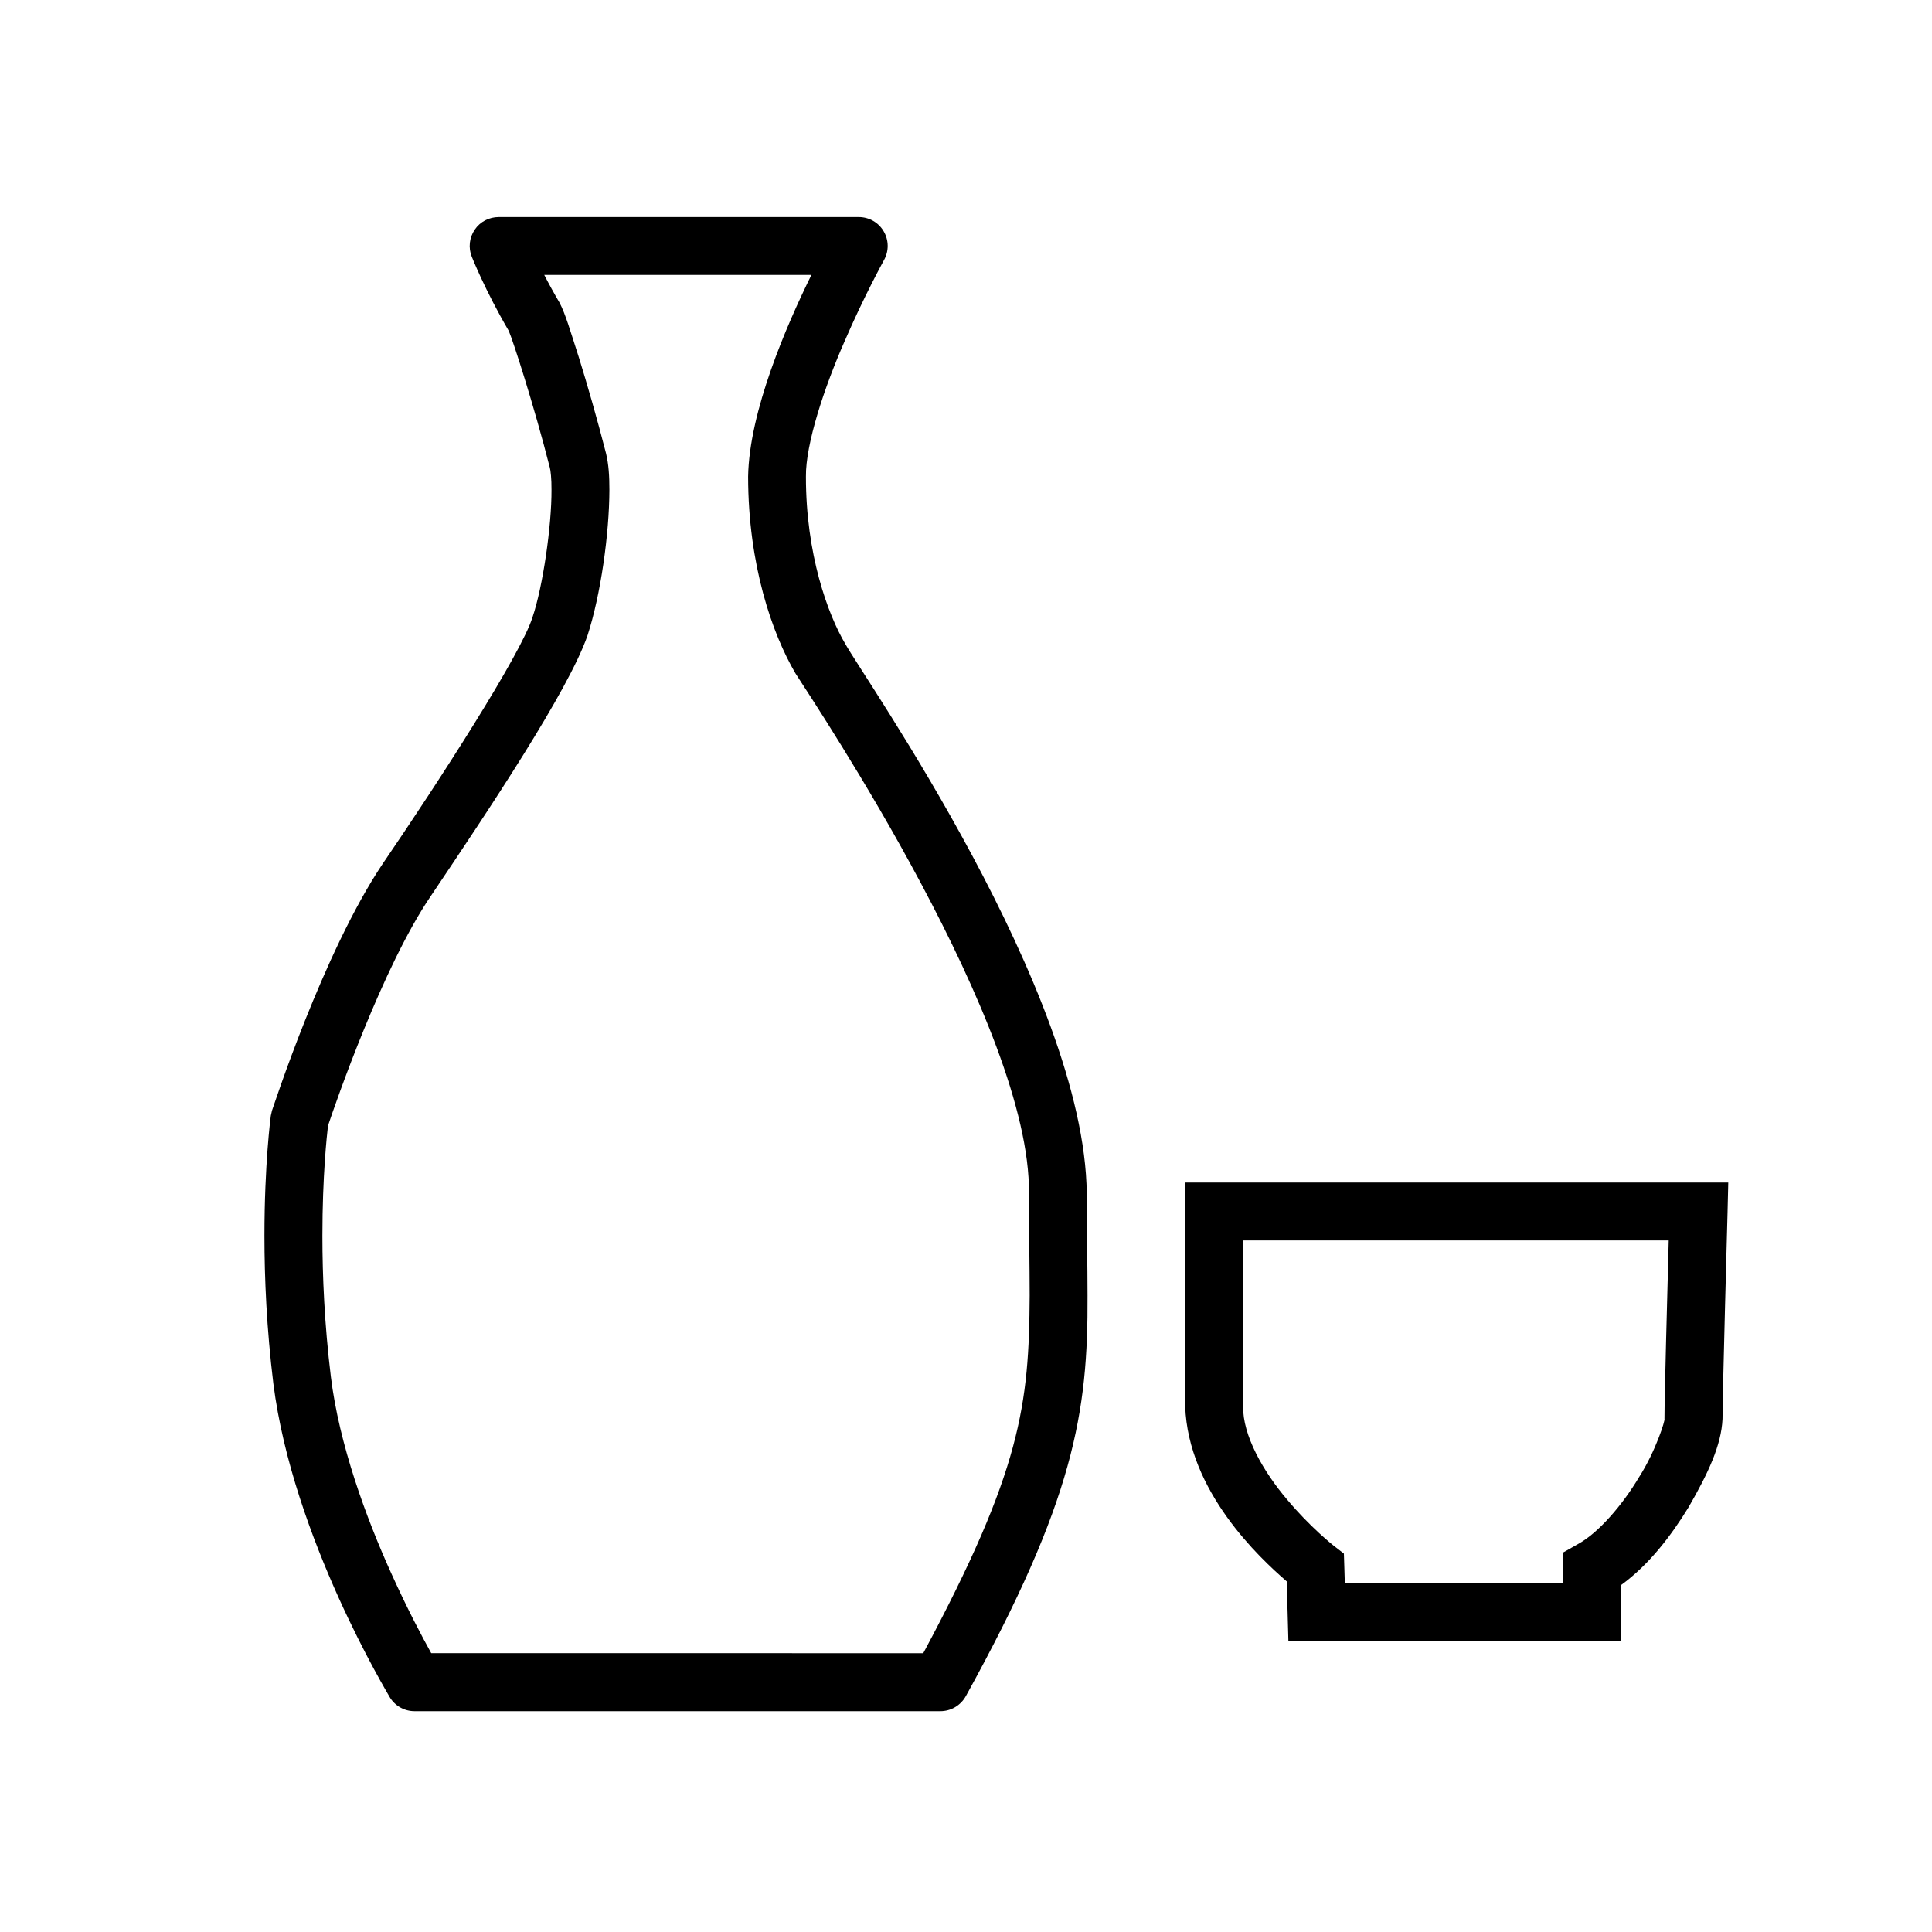
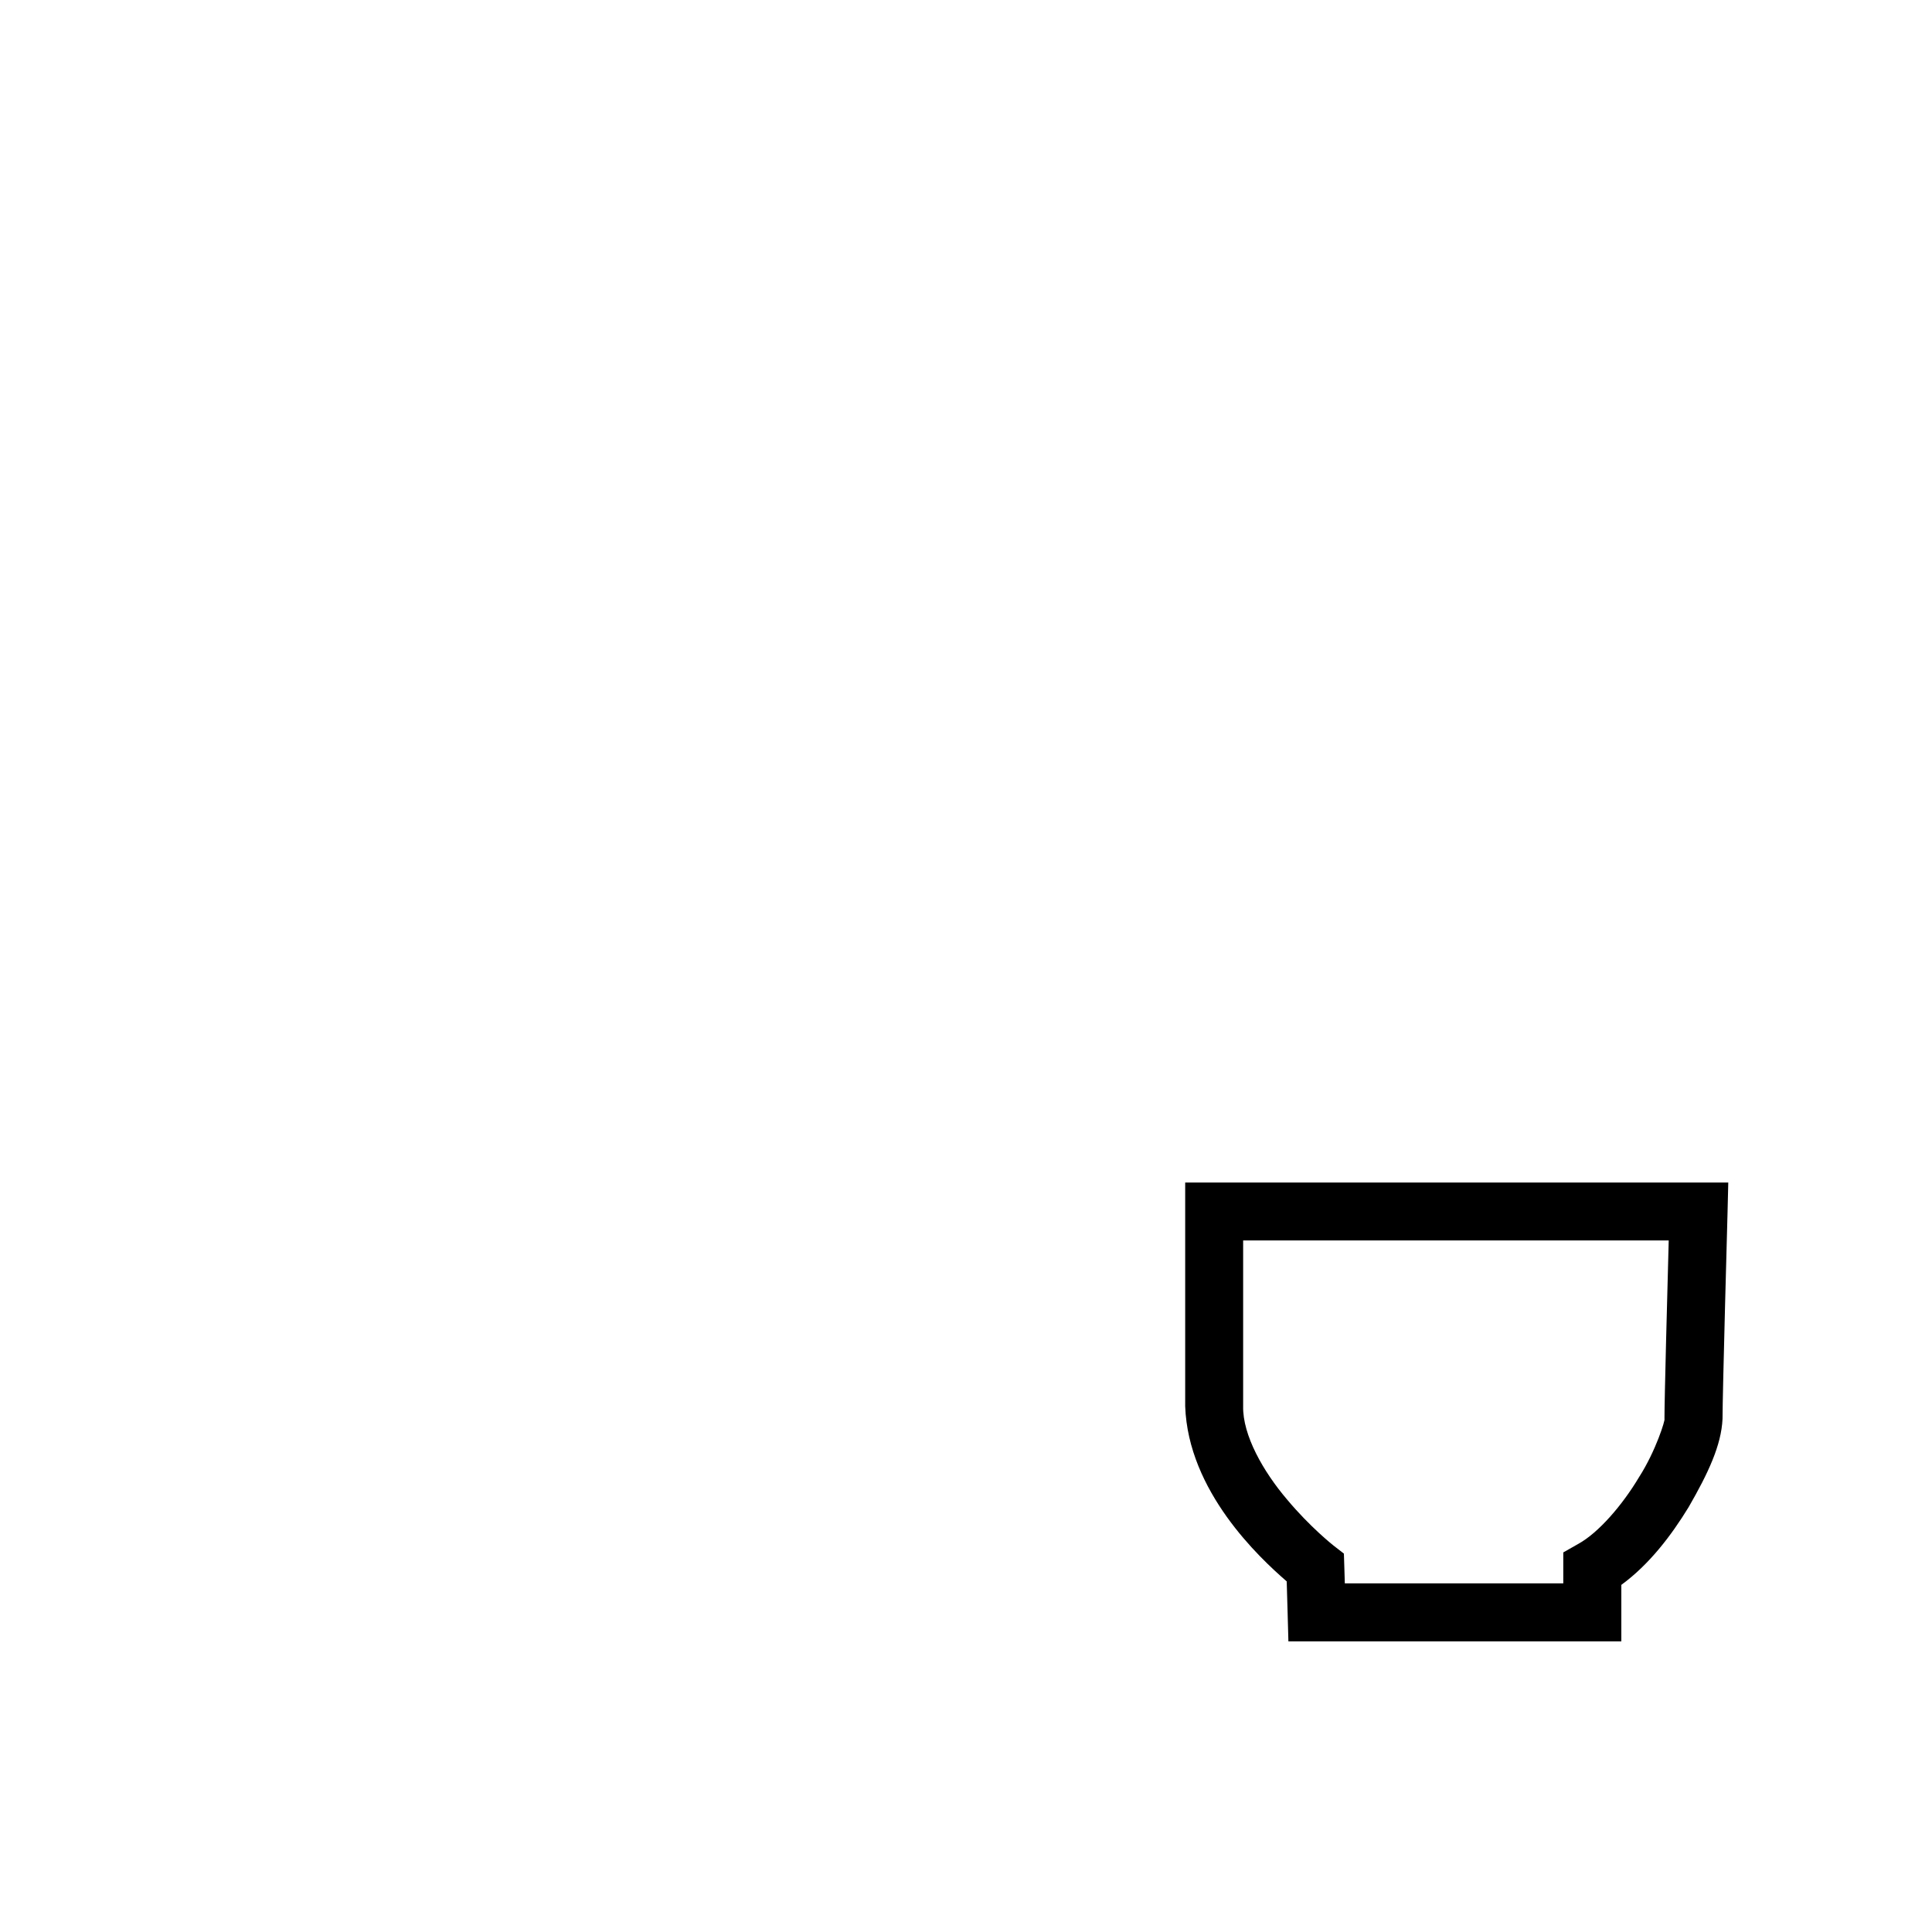
<svg xmlns="http://www.w3.org/2000/svg" id="icon_drink" viewBox="0 0 40 40">
  <g>
-     <path d="M12.916,35.428c-2.352,0-4.332,0-4.335,0l0,0c-0.21,0-0.406-0.111-0.513-0.292l0,0c-0.014-0.035-2.004-3.294-2.408-6.488    l0,0c-0.14-1.139-0.185-2.188-0.185-3.061l0,0c0-1.491,0.129-2.466,0.132-2.486l0,0l0.024-0.106    c0.013-0.023,1.053-3.265,2.294-5.114l0,0c1.151-1.685,2.863-4.338,3.1-5.102l0,0c0.214-0.63,0.397-1.893,0.393-2.638l0,0    c0.002-0.225-0.019-0.41-0.035-0.461l0,0c-0.324-1.275-0.766-2.643-0.851-2.832l0,0h0c-0.49-0.838-0.757-1.516-0.765-1.535l0,0    l0.558-0.22l-0.558,0.22c-0.074-0.185-0.05-0.393,0.062-0.558l0,0c0.111-0.165,0.297-0.261,0.497-0.261l0,0h7.454    c0.212,0,0.408,0.111,0.515,0.294l0,0c0.109,0.183,0.111,0.41,0.008,0.595l0,0c0,0.002-0.41,0.739-0.82,1.691l0,0    c-0.414,0.941-0.805,2.117-0.797,2.793l0,0c-0.002,1.604,0.453,2.854,0.815,3.464l0,0c0.389,0.708,4.957,7.194,4.999,11.38l0,0    c0,0.79,0.016,1.473,0.016,2.112l0,0c0.013,2.425-0.282,4.239-2.519,8.293l0,0c-0.107,0.193-0.307,0.312-0.527,0.312l0,0    C17.991,35.428,15.27,35.428,12.916,35.428L12.916,35.428z M19.115,34.228c2.028-3.786,2.19-5.143,2.203-7.405l0,0    c0-0.622-0.015-1.308-0.015-2.112l0,0c0.041-3.454-4.373-10.047-4.834-10.77l0,0c-0.482-0.822-0.978-2.243-0.98-4.074l0,0    c0.023-1.353,0.794-3.125,1.31-4.175l0,0h-5.531c0.09,0.176,0.197,0.371,0.318,0.577l0,0c0.124,0.241,0.21,0.546,0.399,1.131l0,0    c0.173,0.558,0.379,1.271,0.562,1.985l0,0c0.056,0.233,0.07,0.474,0.07,0.756l0,0c-0.002,0.915-0.181,2.181-0.453,3.015l0,0    c-0.395,1.146-2.068,3.646-3.246,5.398l0,0c-0.995,1.458-1.977,4.3-2.127,4.752l0,0c-0.023,0.199-0.116,1.043-0.116,2.281l0,0    c0,0.832,0.043,1.833,0.175,2.914l0,0c0.171,1.403,0.731,2.927,1.254,4.08l0,0c0.332,0.736,0.642,1.319,0.824,1.646l0,0    C10.422,34.228,16.337,34.228,19.115,34.228L19.115,34.228z" />
-   </g>
+     </g>
  <g>
-     <path d="M26.675,33.983L26.659,33.4l-0.019-0.659c-0.569-0.493-2.041-1.866-2.102-3.627l0,0c0-0.851,0-1.858,0-2.653l0,0    c0-0.795,0-1.376,0-1.378l0,0v-0.6h11.244L35.767,25.1c0,0.004-0.104,3.755-0.104,4.278l0,0c-0.025,0.543-0.295,1.12-0.702,1.826    l0,0c-0.356,0.582-0.812,1.185-1.393,1.609l0,0c0,0.346,0,0.568,0,0.57l0,0v0.6H26.675L26.675,33.983z M27.824,32.166l0.009,0.282    l0.01,0.334h4.523c0-0.09,0-0.187,0-0.29l0,0v-0.351l0.305-0.173c0.425-0.232,0.919-0.808,1.263-1.384l0,0    c0.351-0.548,0.548-1.195,0.527-1.207l0,0c0-0.432,0.059-2.61,0.088-3.695l0,0h-8.811c0,0.804,0,2.265,0,3.432l0,0    c-0.013,0.599,0.418,1.355,0.908,1.93l0,0c0.479,0.574,0.956,0.949,0.958,0.951l0,0l-0.371,0.472l-0.6,0.017l0.6-0.017l0.371-0.472    L27.824,32.166L27.824,32.166z" />
+     <path d="M26.675,33.983L26.659,33.4l-0.019-0.659c-0.569-0.493-2.041-1.866-2.102-3.627l0,0c0-0.851,0-1.858,0-2.653l0,0    c0-0.795,0-1.376,0-1.378l0,0v-0.6h11.244L35.767,25.1c0,0.004-0.104,3.755-0.104,4.278c-0.025,0.543-0.295,1.12-0.702,1.826    l0,0c-0.356,0.582-0.812,1.185-1.393,1.609l0,0c0,0.346,0,0.568,0,0.57l0,0v0.6H26.675L26.675,33.983z M27.824,32.166l0.009,0.282    l0.01,0.334h4.523c0-0.09,0-0.187,0-0.29l0,0v-0.351l0.305-0.173c0.425-0.232,0.919-0.808,1.263-1.384l0,0    c0.351-0.548,0.548-1.195,0.527-1.207l0,0c0-0.432,0.059-2.61,0.088-3.695l0,0h-8.811c0,0.804,0,2.265,0,3.432l0,0    c-0.013,0.599,0.418,1.355,0.908,1.93l0,0c0.479,0.574,0.956,0.949,0.958,0.951l0,0l-0.371,0.472l-0.6,0.017l0.6-0.017l0.371-0.472    L27.824,32.166L27.824,32.166z" />
  </g>
</svg>